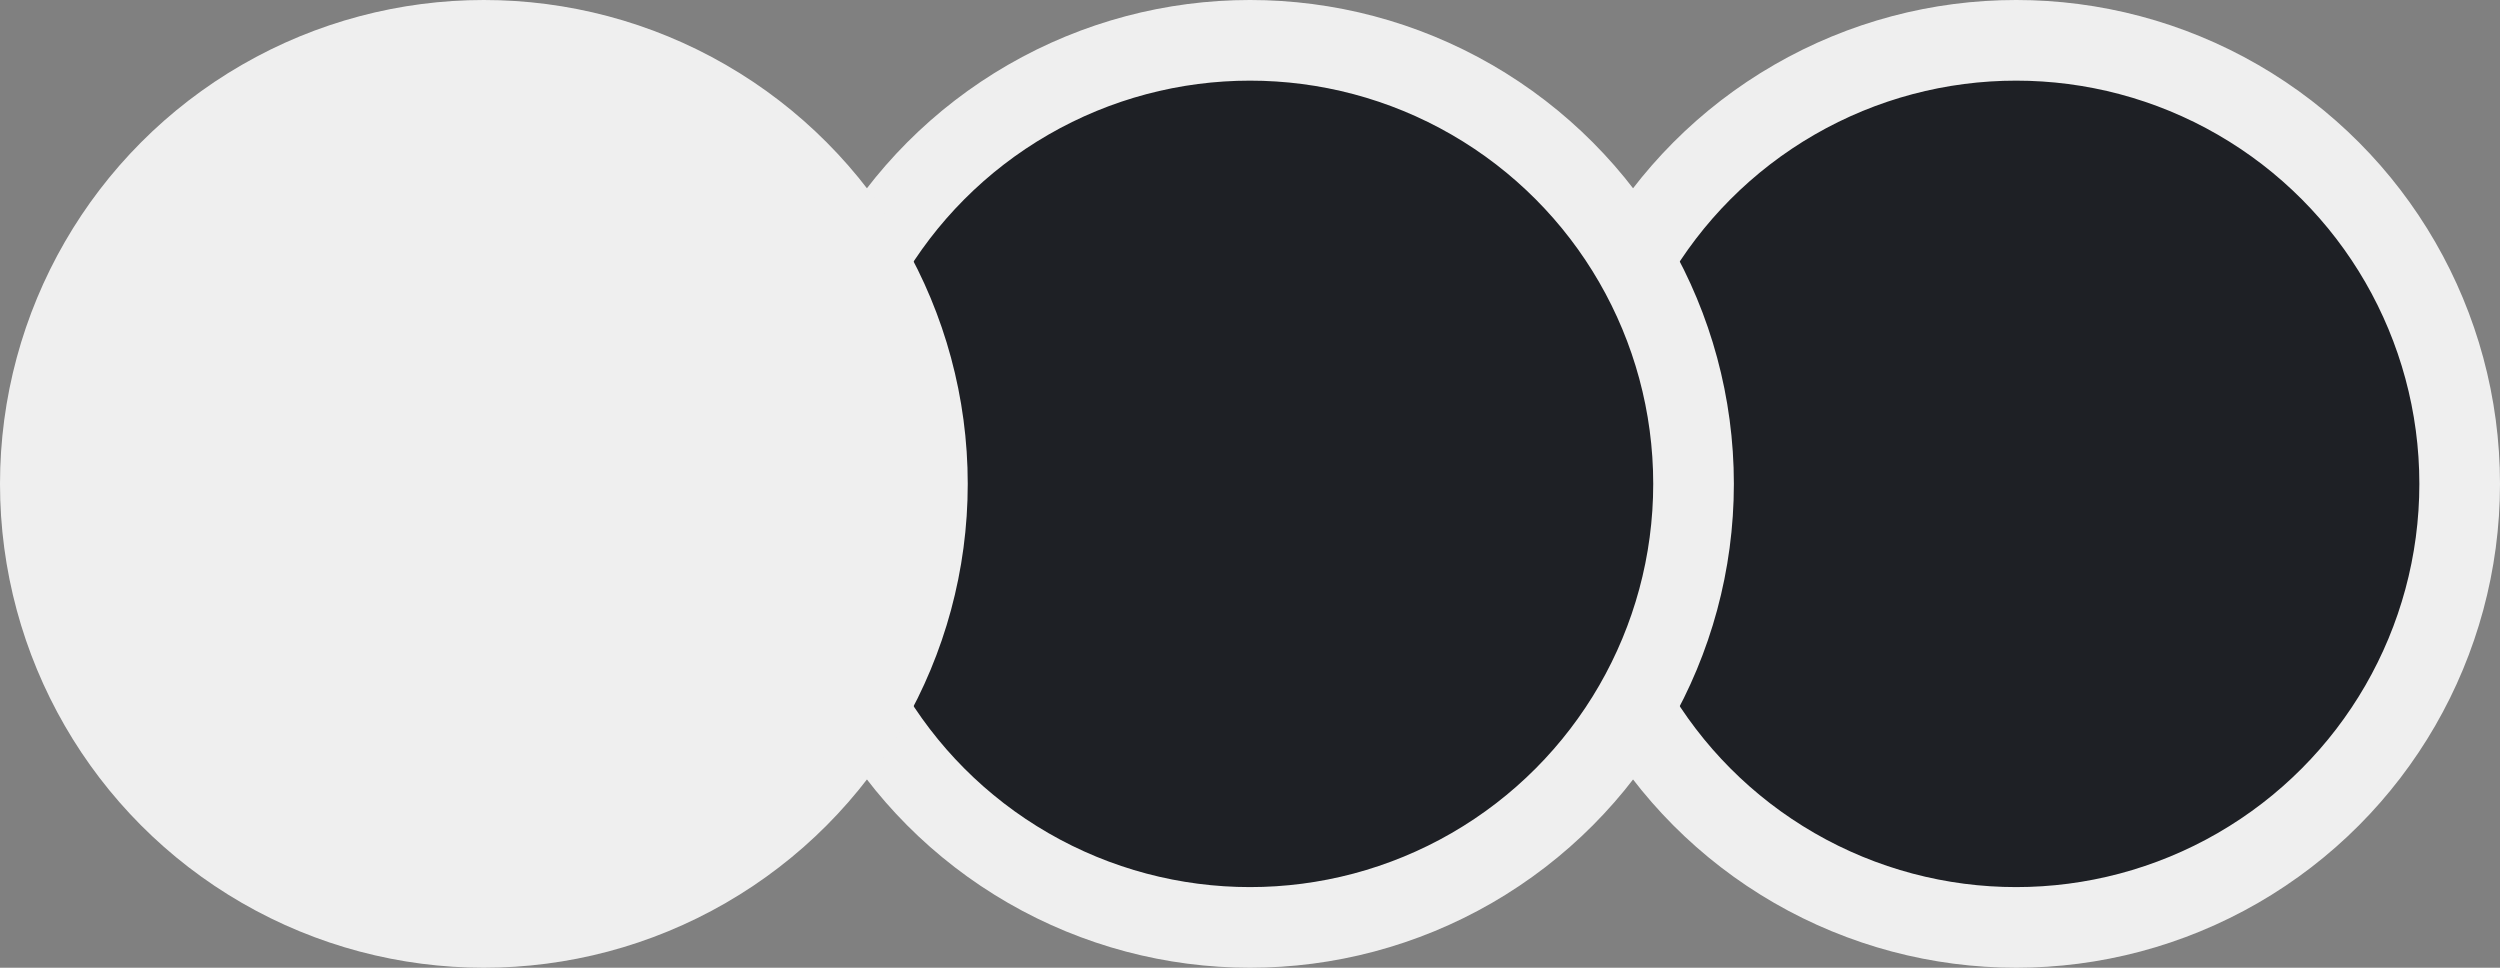
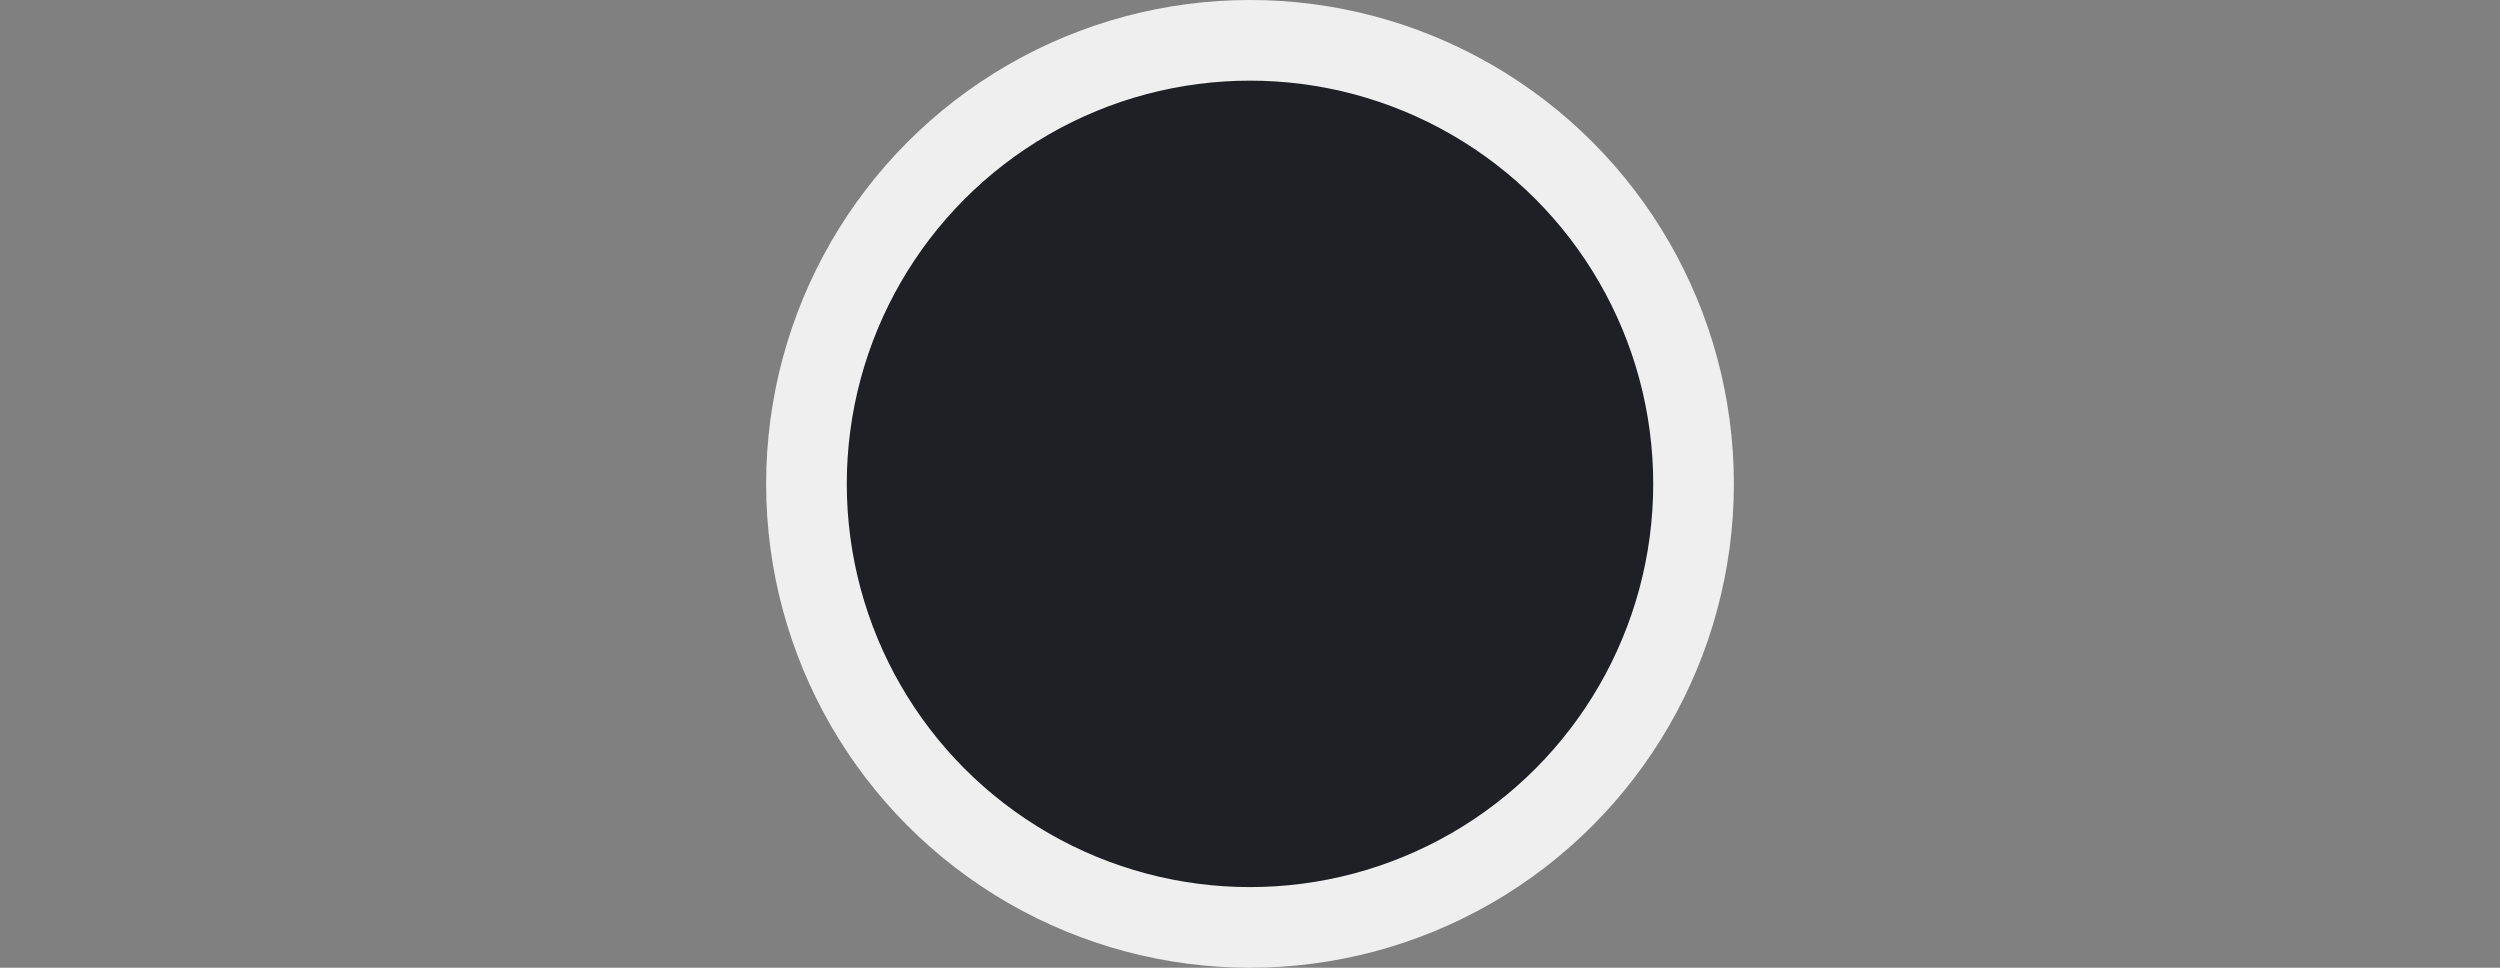
<svg xmlns="http://www.w3.org/2000/svg" width="62" height="24" viewBox="0 0 62 24" fill="none">
  <rect x="0" y="0" width="62" height="24" fill="#808080" stroke="none" />
-   <circle cx="50" cy="12" r="11" fill="#1E2025" stroke="#EFEFEF" stroke-width="2" />
  <circle cx="31" cy="12" r="11" fill="#1E2025" stroke="#EFEFEF" stroke-width="2" />
-   <circle cx="12" cy="12" r="12" fill="#EFEFEF" />
</svg>